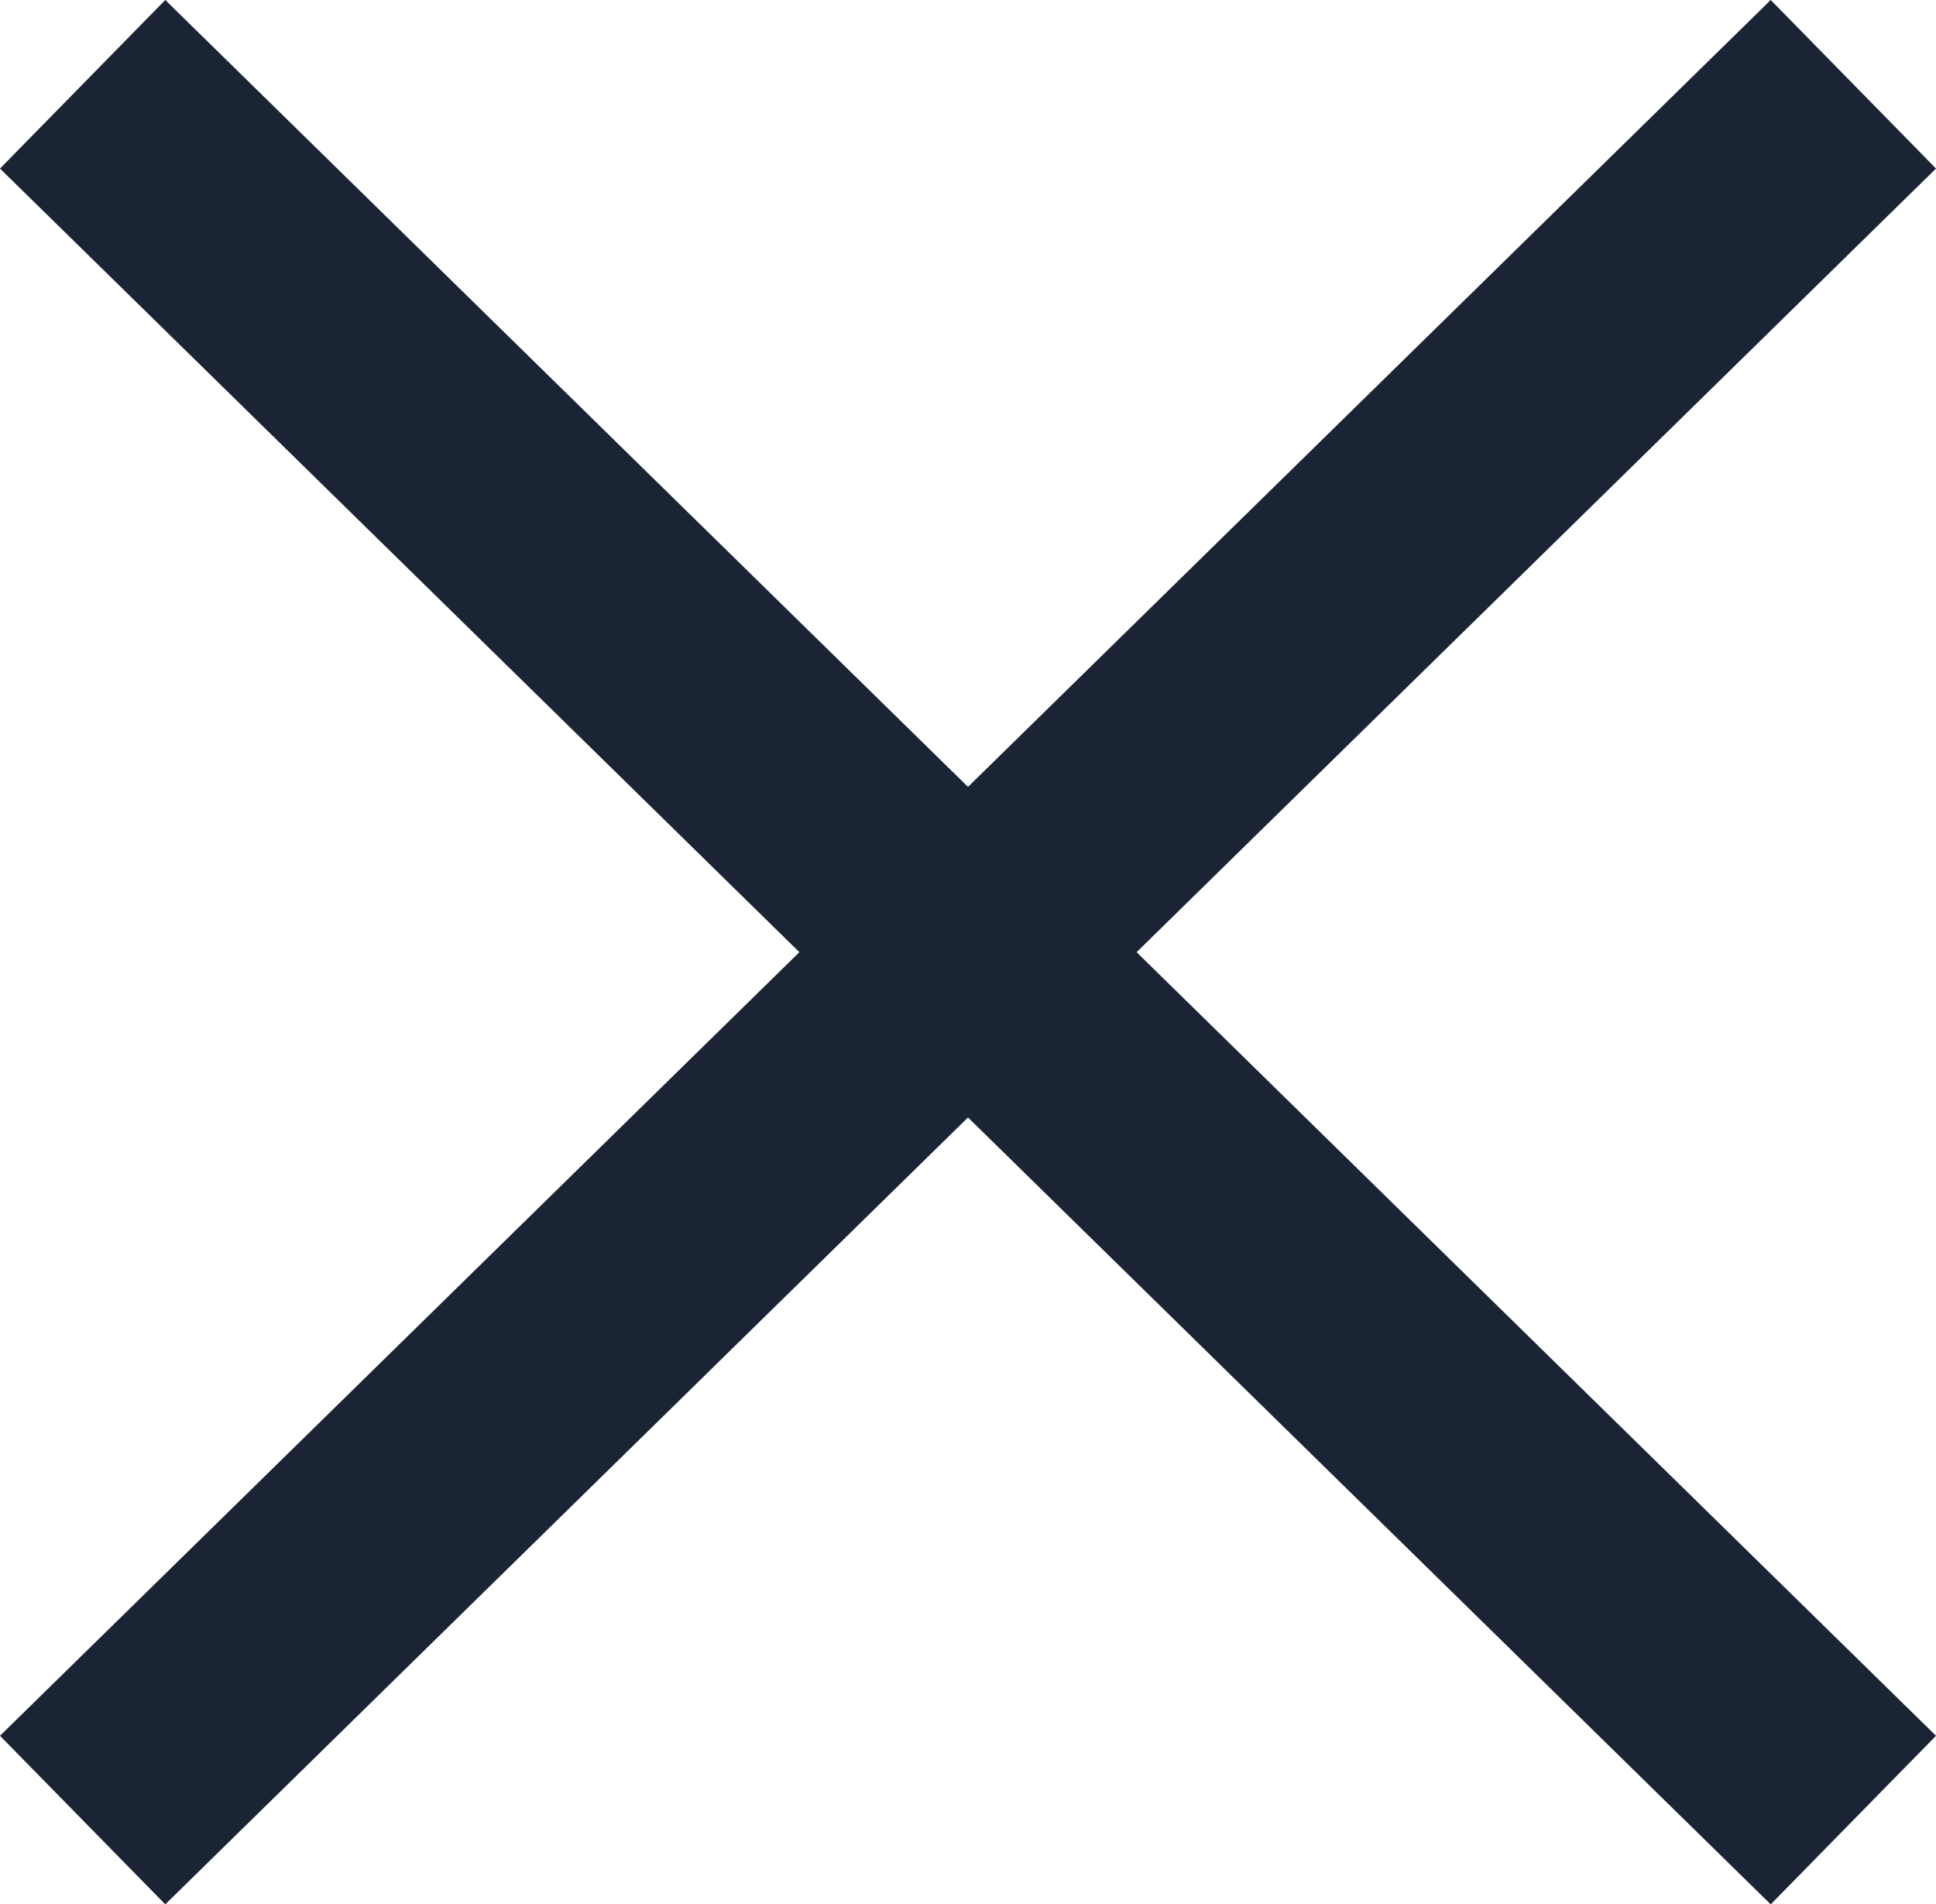
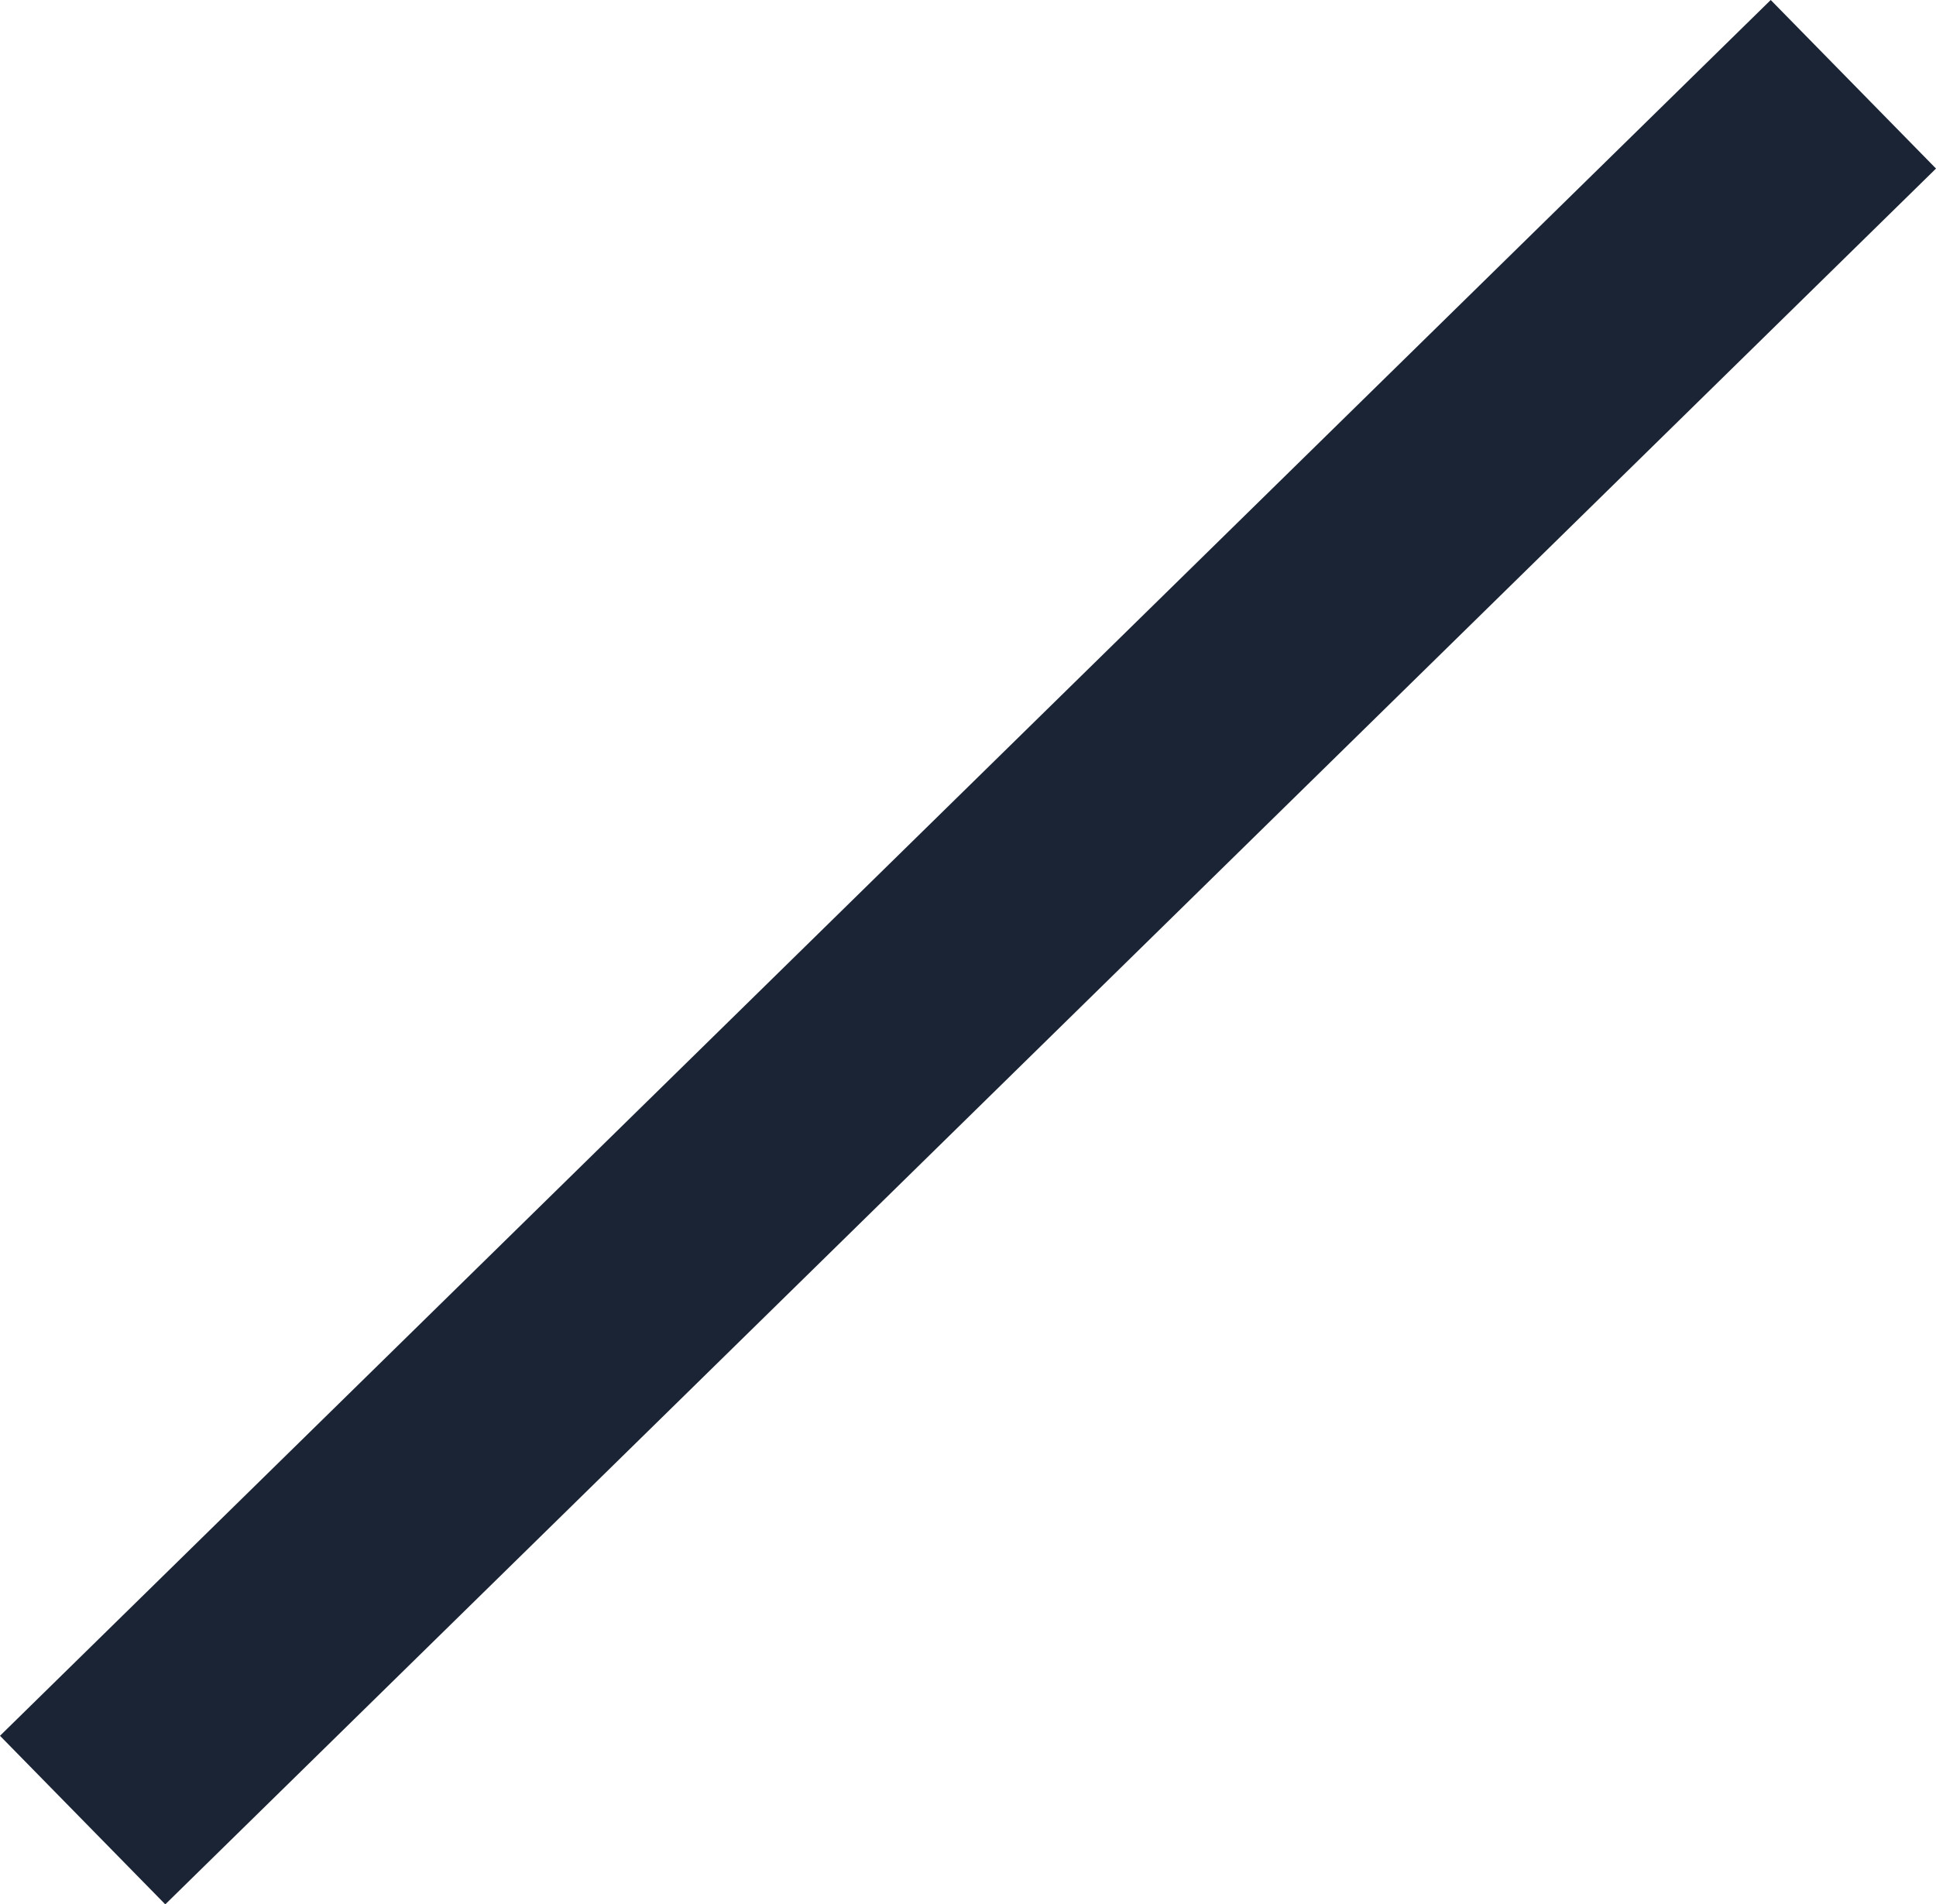
<svg xmlns="http://www.w3.org/2000/svg" height="24.201" viewBox="0 0 24.6 24.201" width="24.6">
  <g fill="none" stroke="#1b2435" stroke-width="3">
-     <path d="m1.05 1.071 22.5 22.059" />
    <path d="m23.55 1.071-22.5 22.059" />
  </g>
</svg>